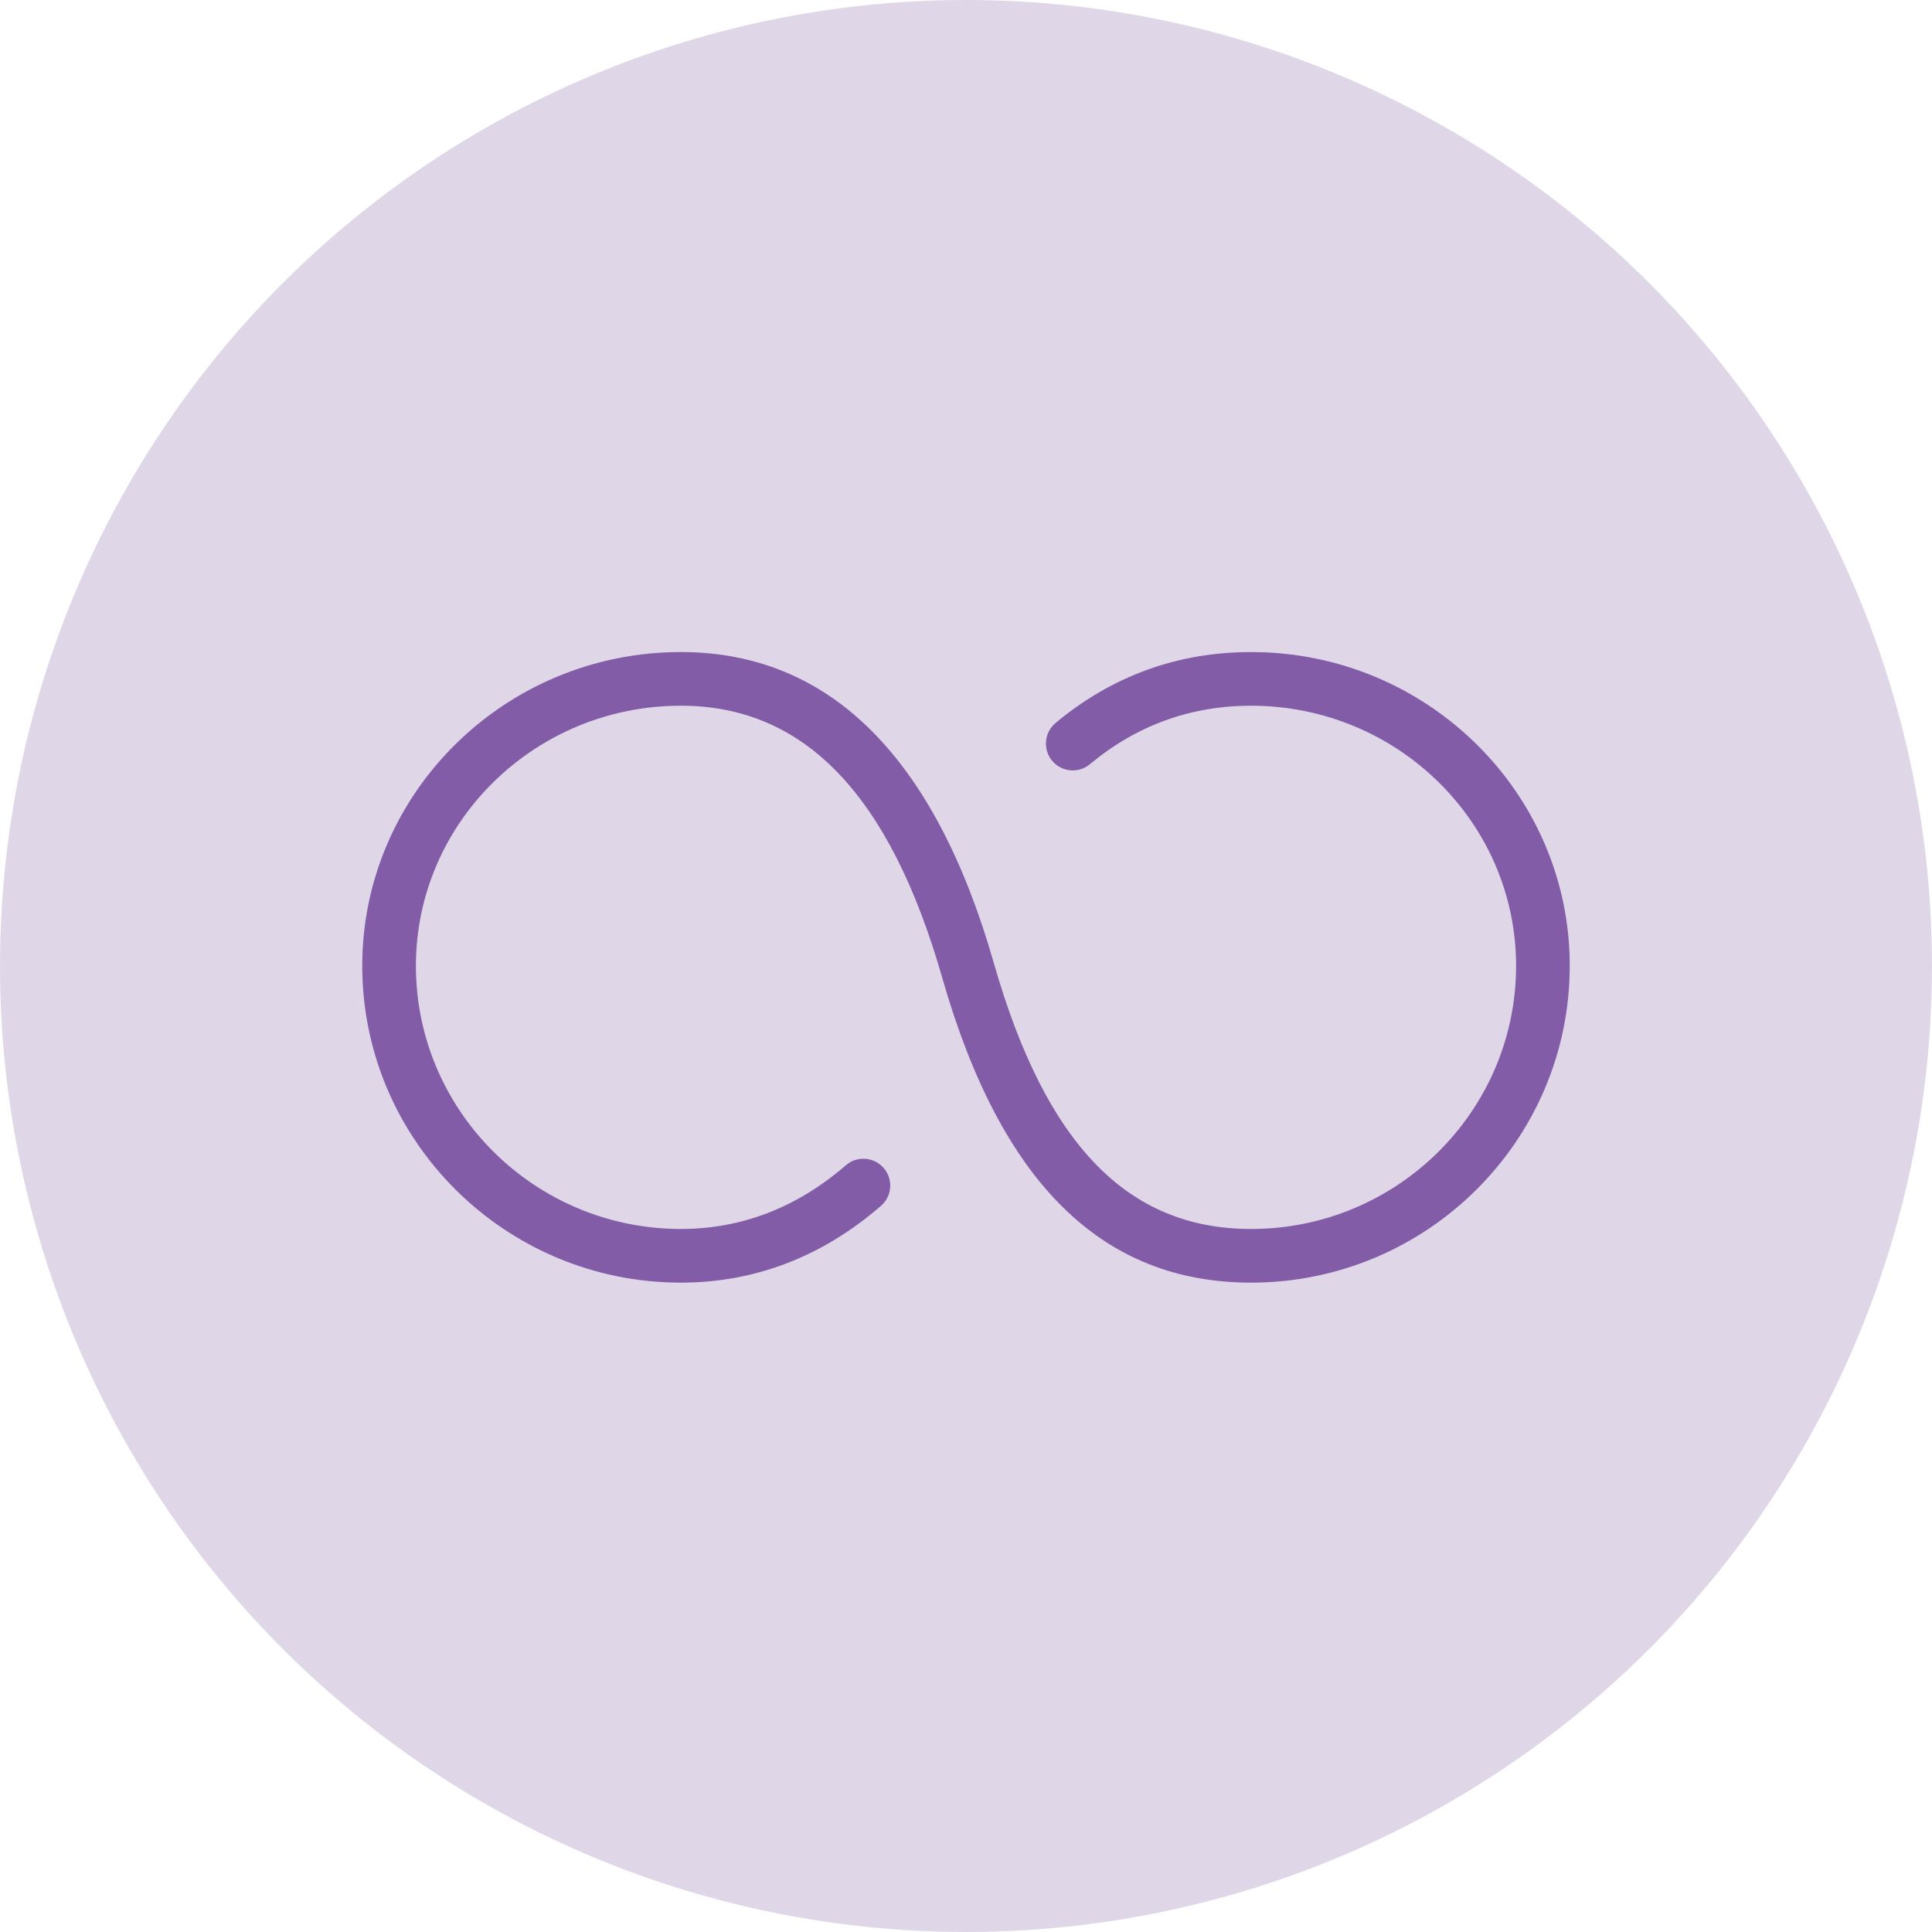
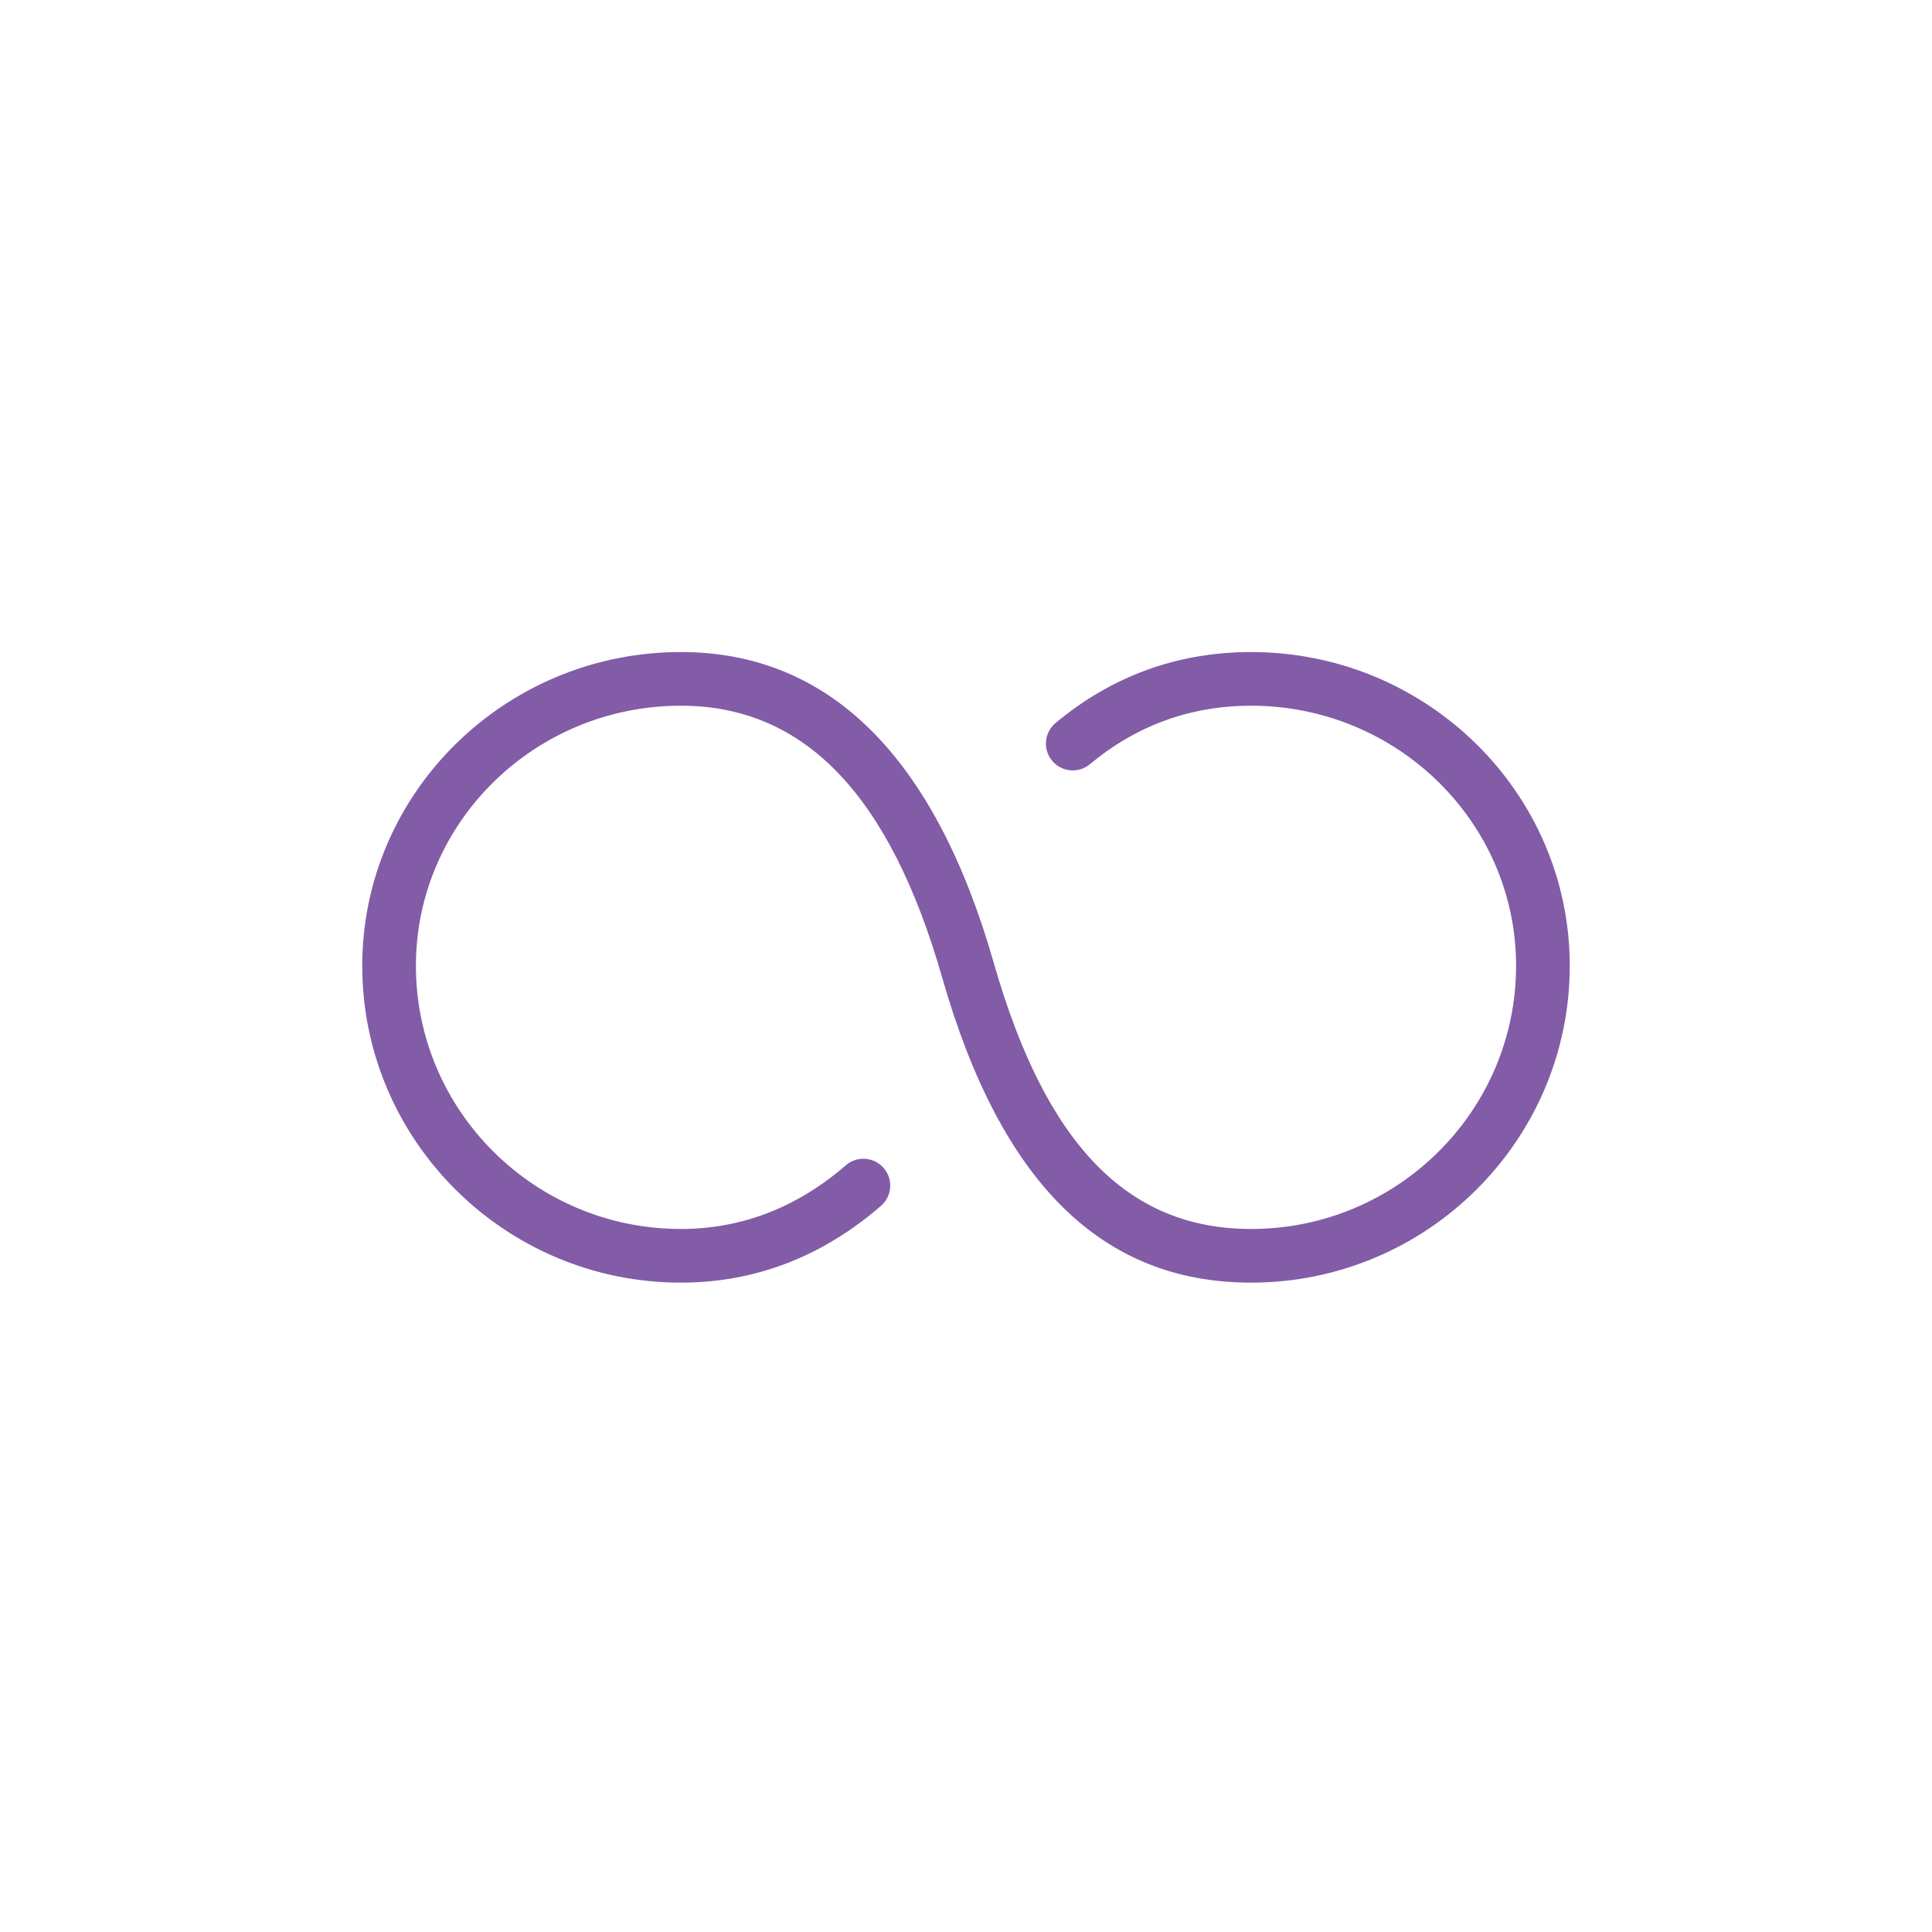
<svg xmlns="http://www.w3.org/2000/svg" width="80" height="80" viewBox="0 0 80 80" fill="none">
-   <circle opacity="0.25" cx="40" cy="40" r="40" fill="#825CA7" />
-   <path d="M51.807 27C48.77 27 46.046 27.988 43.709 29.937C43.238 30.33 43.174 31.031 43.567 31.502C43.961 31.973 44.661 32.036 45.132 31.643C47.059 30.037 49.304 29.222 51.807 29.222C57.857 29.222 62.778 34.053 62.778 39.992C62.778 46.001 57.857 50.889 51.807 50.889C46.688 50.889 43.302 47.391 41.153 39.88C38.708 31.333 34.347 27 28.193 27C20.918 27 15 32.828 15 39.992C15 47.226 20.918 53.111 28.193 53.111C31.256 53.111 34.044 52.042 36.479 49.932C36.943 49.529 36.993 48.828 36.591 48.364C36.189 47.901 35.487 47.851 35.024 48.252C33.004 50.002 30.706 50.889 28.193 50.889C22.143 50.889 17.222 46.001 17.222 39.992C17.222 34.053 22.143 29.222 28.193 29.222C33.307 29.222 36.847 32.908 39.017 40.491C41.447 48.983 45.631 53.111 51.807 53.111C59.082 53.111 65 47.226 65 39.992C65 32.828 59.082 27 51.807 27Z" fill="#825CA7" />
+   <path d="M51.807 27C48.77 27 46.046 27.988 43.709 29.937C43.238 30.33 43.174 31.031 43.567 31.502C43.961 31.973 44.661 32.036 45.132 31.643C47.059 30.037 49.304 29.222 51.807 29.222C57.857 29.222 62.778 34.053 62.778 39.992C62.778 46.001 57.857 50.889 51.807 50.889C46.688 50.889 43.302 47.391 41.153 39.88C38.708 31.333 34.347 27 28.193 27C20.918 27 15 32.828 15 39.992C15 47.226 20.918 53.111 28.193 53.111C31.256 53.111 34.044 52.042 36.479 49.932C36.943 49.529 36.993 48.828 36.591 48.364C36.189 47.901 35.487 47.851 35.024 48.252C33.004 50.002 30.706 50.889 28.193 50.889C22.143 50.889 17.222 46.001 17.222 39.992C17.222 34.053 22.143 29.222 28.193 29.222C33.307 29.222 36.847 32.908 39.017 40.491C41.447 48.983 45.631 53.111 51.807 53.111C59.082 53.111 65 47.226 65 39.992C65 32.828 59.082 27 51.807 27" fill="#825CA7" />
</svg>